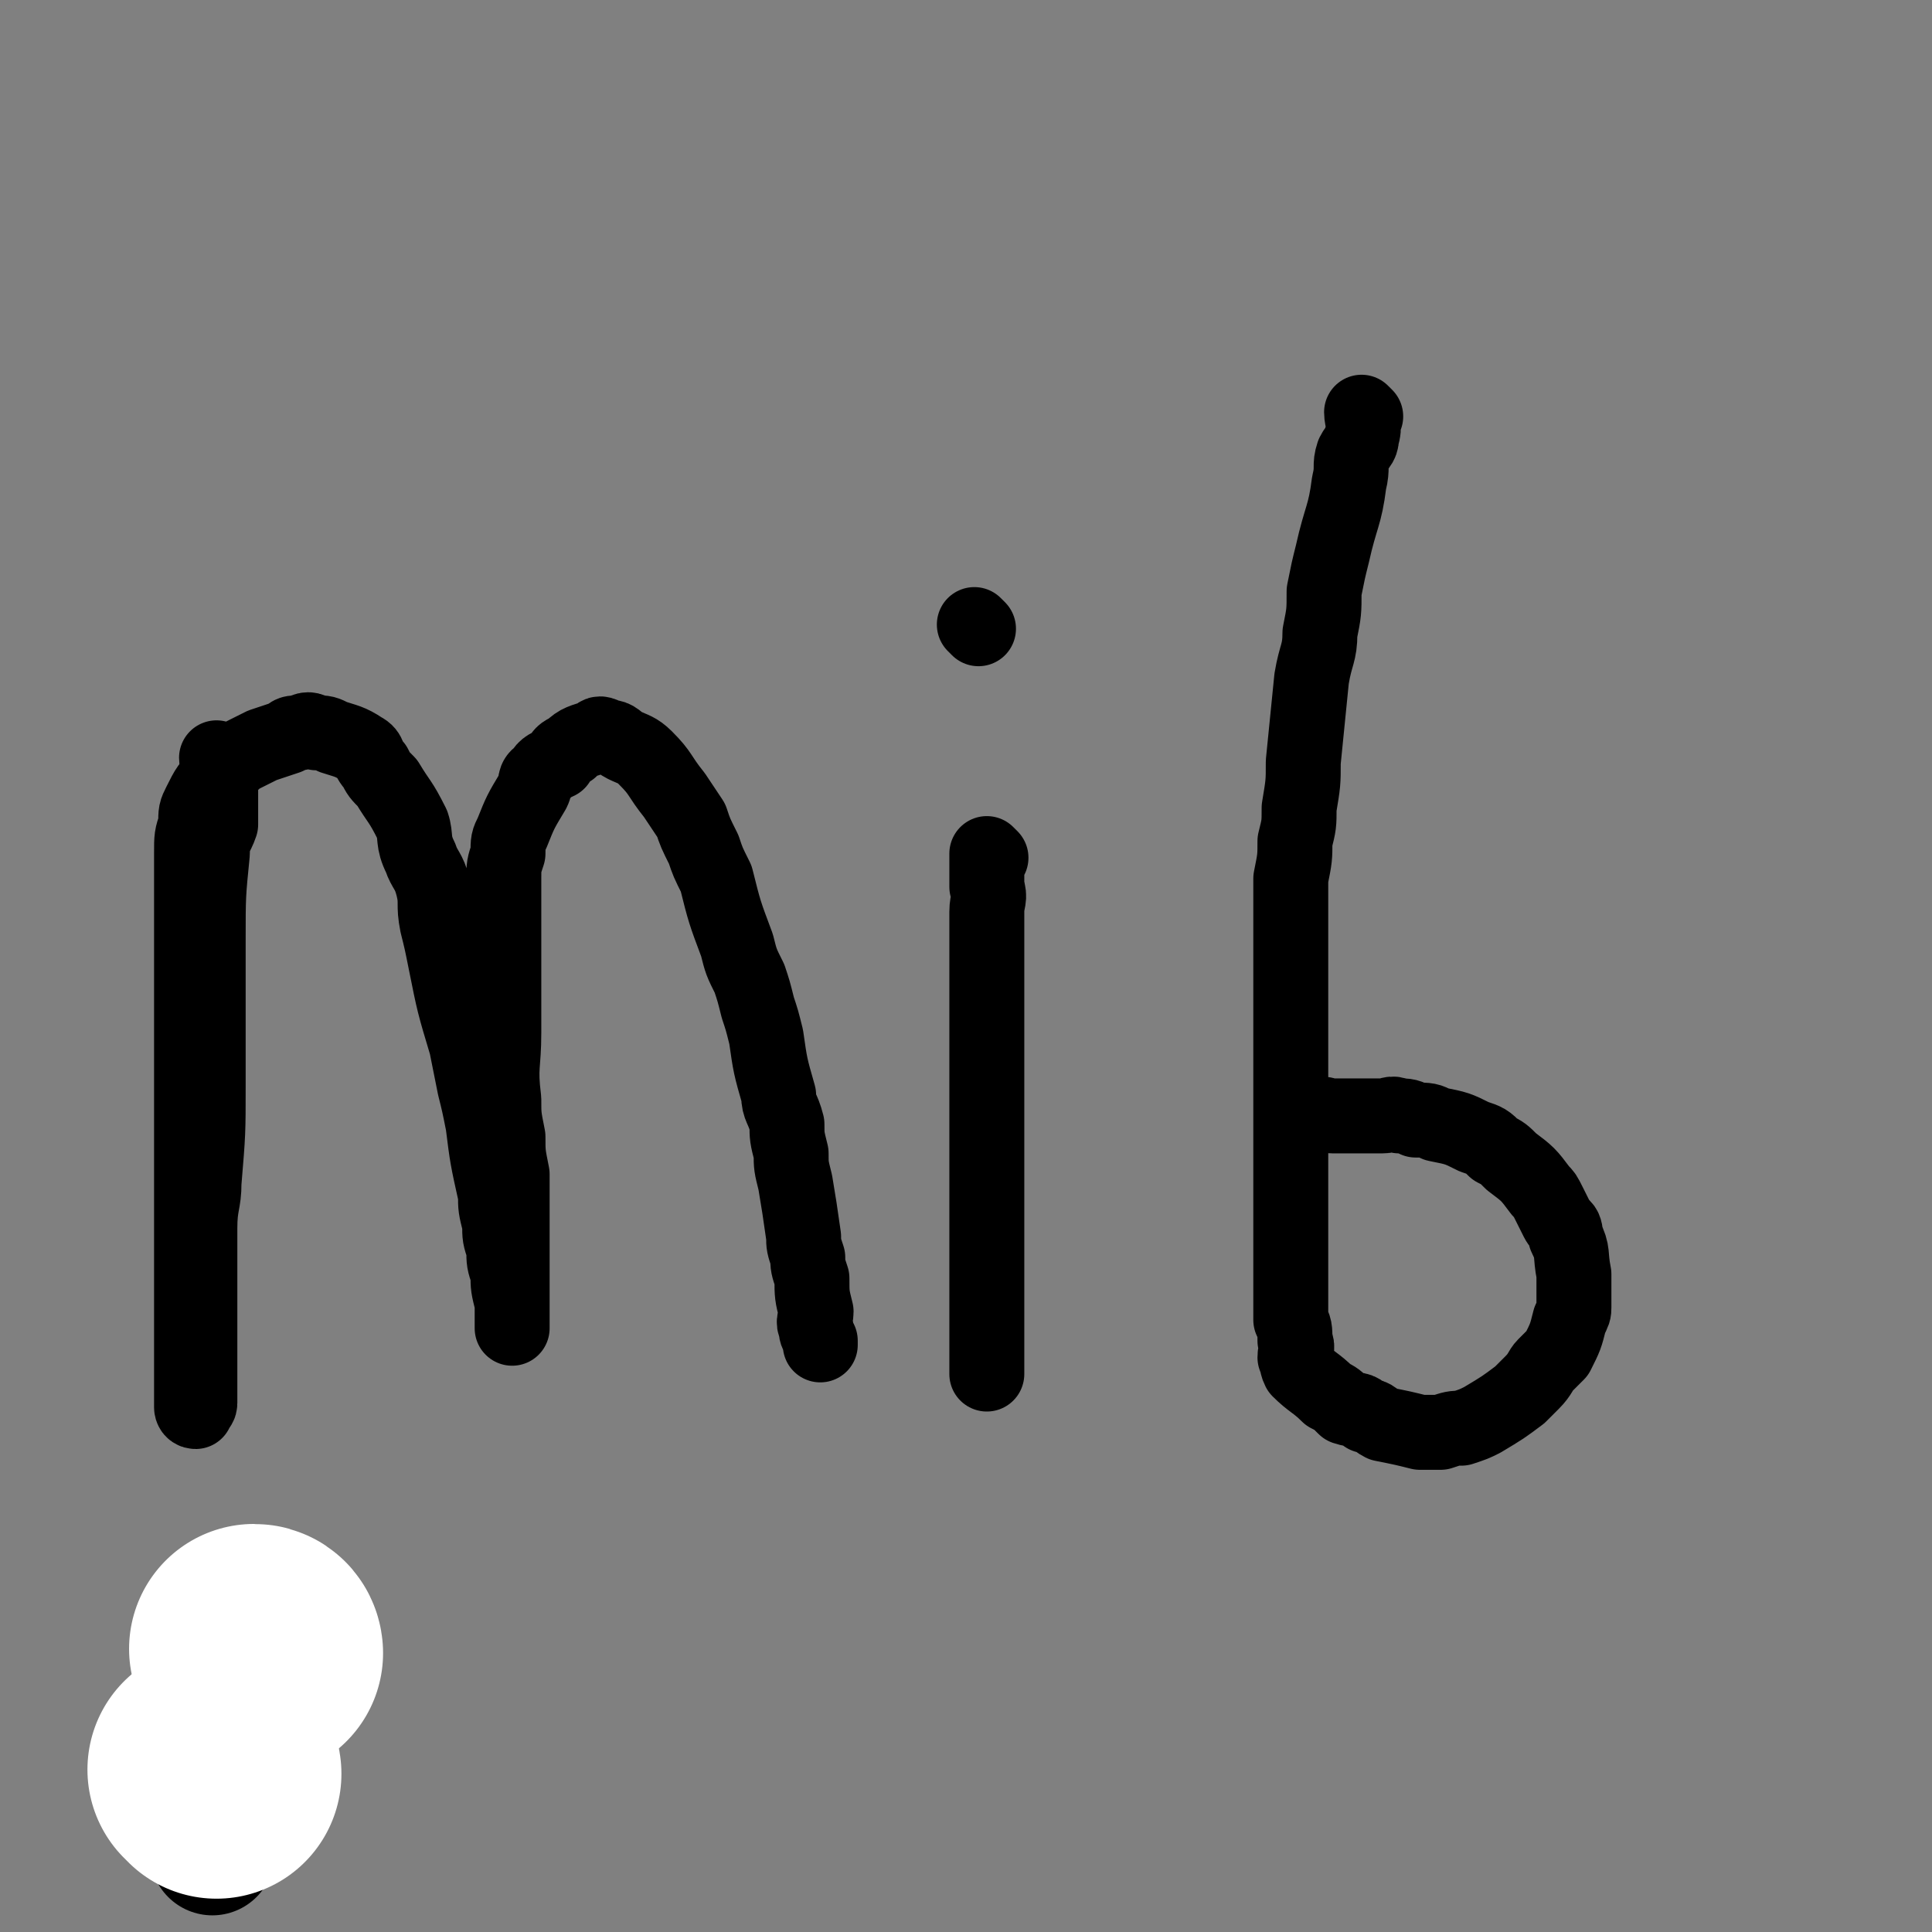
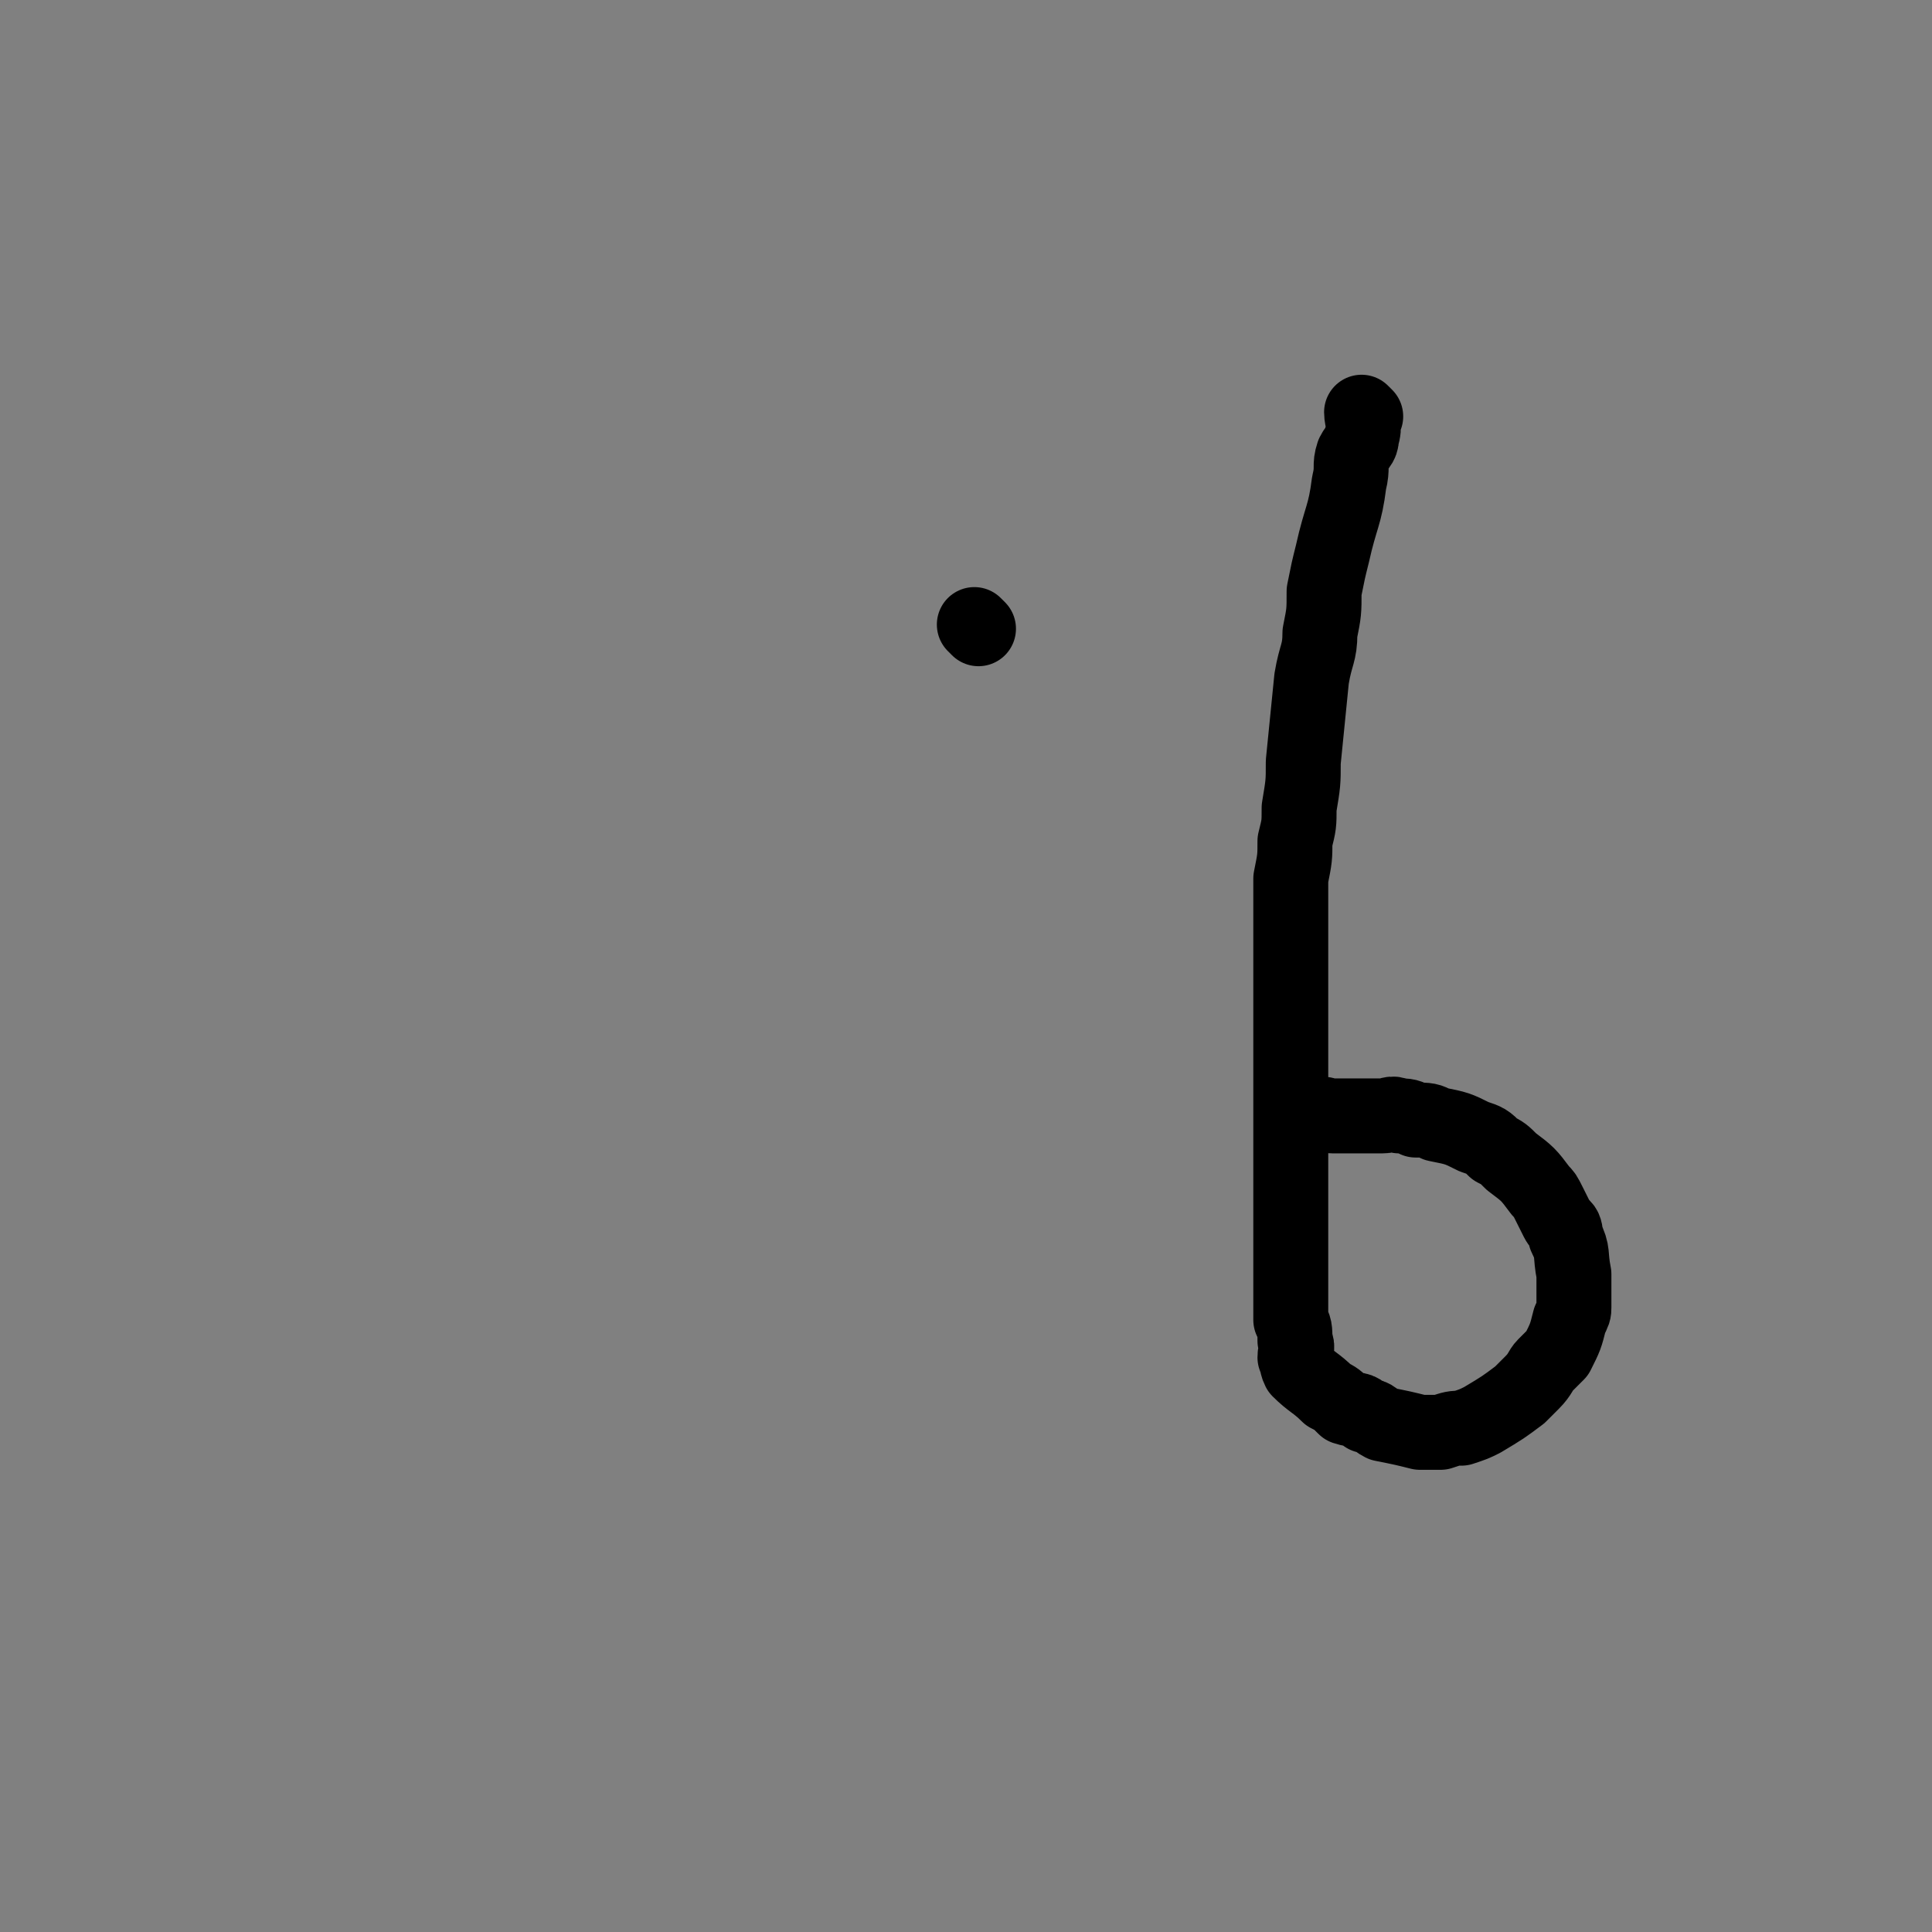
<svg xmlns="http://www.w3.org/2000/svg" viewBox="0 0 464 464" version="1.1">
  <rect x="0" y="0" width="464" height="464" fill="#808080" stroke="none" />
  <g fill="none" stroke="#000000" stroke-width="18" stroke-linecap="round" stroke-linejoin="round">
-     <path d="M53,183c0,0 -1,-1 -1,-1 0,2 1,3 1,7 0,4 0,4 0,9 -1,3 -2,3 -2,7 -1,10 -1,10 -1,21 0,5 0,5 0,11 0,6 0,6 0,12 0,6 0,6 0,12 0,11 0,11 -1,23 0,5 -1,5 -1,11 0,5 0,5 0,10 0,4 0,4 0,9 0,6 0,6 0,12 0,2 0,2 0,4 0,2 0,2 0,4 0,1 0,1 0,3 0,1 -1,1 -1,2 -1,0 -1,-1 -1,-1 0,-1 0,-1 0,-2 0,-3 0,-3 0,-5 0,-9 0,-9 0,-17 0,-6 0,-6 0,-11 0,-6 0,-6 0,-11 0,-7 0,-7 0,-13 0,-13 0,-13 0,-26 0,-4 0,-4 0,-8 0,-7 0,-7 0,-13 0,-4 0,-4 0,-7 0,-8 0,-8 0,-15 0,-3 0,-3 0,-5 0,-4 0,-4 1,-7 0,-3 0,-3 1,-5 2,-4 2,-4 5,-7 1,-2 1,-2 3,-3 1,-1 1,-1 3,-2 2,-1 2,-1 4,-2 3,-1 3,-1 6,-2 1,-1 1,-1 3,-1 2,-1 2,-1 4,0 2,0 2,0 4,1 3,1 4,1 7,3 2,1 1,2 3,4 1,2 1,2 3,4 3,5 3,4 6,10 1,3 0,4 2,8 1,3 2,3 3,7 1,4 0,4 1,9 1,4 1,4 2,9 2,10 2,10 5,20 1,5 1,5 2,10 1,4 1,4 2,9 1,8 1,8 3,17 0,3 0,3 1,7 0,3 0,3 1,6 0,3 0,3 1,6 0,3 0,3 1,7 0,1 0,1 0,2 0,1 0,1 0,2 0,1 0,1 0,2 0,0 0,0 0,0 0,-1 0,-1 0,-2 0,-2 0,-2 0,-4 0,-3 0,-3 0,-5 0,-8 0,-8 0,-16 0,-5 0,-5 0,-10 -1,-5 -1,-5 -1,-9 -1,-5 -1,-5 -1,-9 -1,-8 0,-8 0,-16 0,-4 0,-4 0,-8 0,-3 0,-3 0,-6 0,-4 0,-4 0,-7 0,-6 0,-6 0,-11 0,-3 0,-3 0,-5 0,-3 0,-3 1,-6 0,-3 0,-3 1,-5 2,-5 2,-5 5,-10 1,-2 0,-3 2,-4 1,-2 2,-2 4,-3 1,-2 1,-2 3,-3 2,-2 3,-2 6,-3 1,-1 1,-1 3,0 2,0 2,1 4,2 2,1 3,1 5,3 4,4 3,4 7,9 2,3 2,3 4,6 1,3 1,3 3,7 1,3 1,3 3,7 2,8 2,8 5,16 1,4 1,4 3,8 1,3 1,3 2,7 1,3 1,3 2,7 1,7 1,7 3,14 0,3 1,3 2,7 0,3 0,3 1,7 0,3 0,3 1,7 1,6 1,6 2,13 0,2 0,2 1,5 0,2 0,2 1,5 0,4 0,4 1,8 0,2 -1,2 0,4 0,1 0,1 1,3 0,0 0,0 0,1 " />
-     <path d="M238,206c0,0 -1,-1 -1,-1 0,3 0,4 0,8 1,3 0,3 0,6 0,4 0,4 0,8 0,4 0,4 0,9 0,9 0,9 0,19 0,5 0,5 0,10 0,4 0,4 0,9 0,4 0,4 0,9 0,8 0,8 0,17 0,3 0,3 0,6 0,3 0,3 0,6 0,2 0,2 0,5 0,3 0,3 0,6 0,1 0,1 0,3 0,1 0,1 0,2 0,1 0,1 0,2 " />
    <path d="M235,151c0,0 -1,-1 -1,-1 " />
    <path d="M328,100c0,0 -1,-1 -1,-1 0,2 1,3 0,6 0,2 -1,2 -2,4 -1,3 0,3 -1,7 -1,8 -2,8 -4,17 -1,4 -1,4 -2,9 0,5 0,5 -1,10 0,5 -1,5 -2,11 -1,10 -1,10 -2,20 0,5 0,5 -1,11 0,4 0,4 -1,8 0,4 0,4 -1,9 0,8 0,8 0,17 0,3 0,3 0,7 0,4 0,4 0,8 0,4 0,4 0,9 0,8 0,8 0,17 0,3 0,3 0,6 0,3 0,3 0,7 0,2 0,2 0,5 0,5 0,5 0,10 0,2 0,2 0,4 0,2 0,2 0,4 0,2 0,2 0,4 0,4 0,4 0,8 1,2 1,2 1,5 1,2 0,2 0,4 1,1 0,1 1,3 3,3 4,3 7,6 2,1 2,1 4,3 3,1 3,0 5,2 2,0 2,1 4,2 5,1 5,1 9,2 3,0 3,0 5,0 3,-1 3,-1 5,-1 3,-1 3,-1 5,-2 5,-3 5,-3 9,-6 2,-2 2,-2 3,-3 2,-2 2,-3 3,-4 2,-2 2,-2 3,-3 2,-4 2,-4 3,-8 1,-2 1,-2 1,-3 0,-2 0,-2 0,-4 0,-2 0,-2 0,-4 -1,-5 0,-5 -2,-9 0,-3 -1,-2 -2,-4 -1,-2 -1,-2 -2,-4 -1,-2 -1,-2 -2,-3 -3,-4 -3,-4 -7,-7 -2,-2 -2,-2 -4,-3 -2,-2 -2,-2 -5,-3 -4,-2 -4,-2 -9,-3 -2,-1 -2,-1 -5,-1 -2,-1 -2,-1 -4,-1 -2,-1 -2,0 -4,0 -4,0 -4,0 -9,0 -1,0 -1,0 -3,0 -2,0 -2,-1 -4,0 -2,0 -2,1 -4,3 " />
  </g>
  <g fill="none" stroke="#000000" stroke-width="30" stroke-linecap="round" stroke-linejoin="round">
-     <path d="M51,396c0,0 -1,-2 -1,-1 0,3 1,4 1,8 0,6 0,6 0,11 0,10 0,10 0,19 0,6 0,6 0,12 " />
-   </g>
+     </g>
  <g fill="none" stroke="#FFFFFF" stroke-width="60" stroke-linecap="round" stroke-linejoin="round">
-     <path d="M52,426c0,0 0,-1 -1,-1 " />
-     <path d="M62,397c0,0 0,-1 -1,-1 " />
-   </g>
+     </g>
</svg>